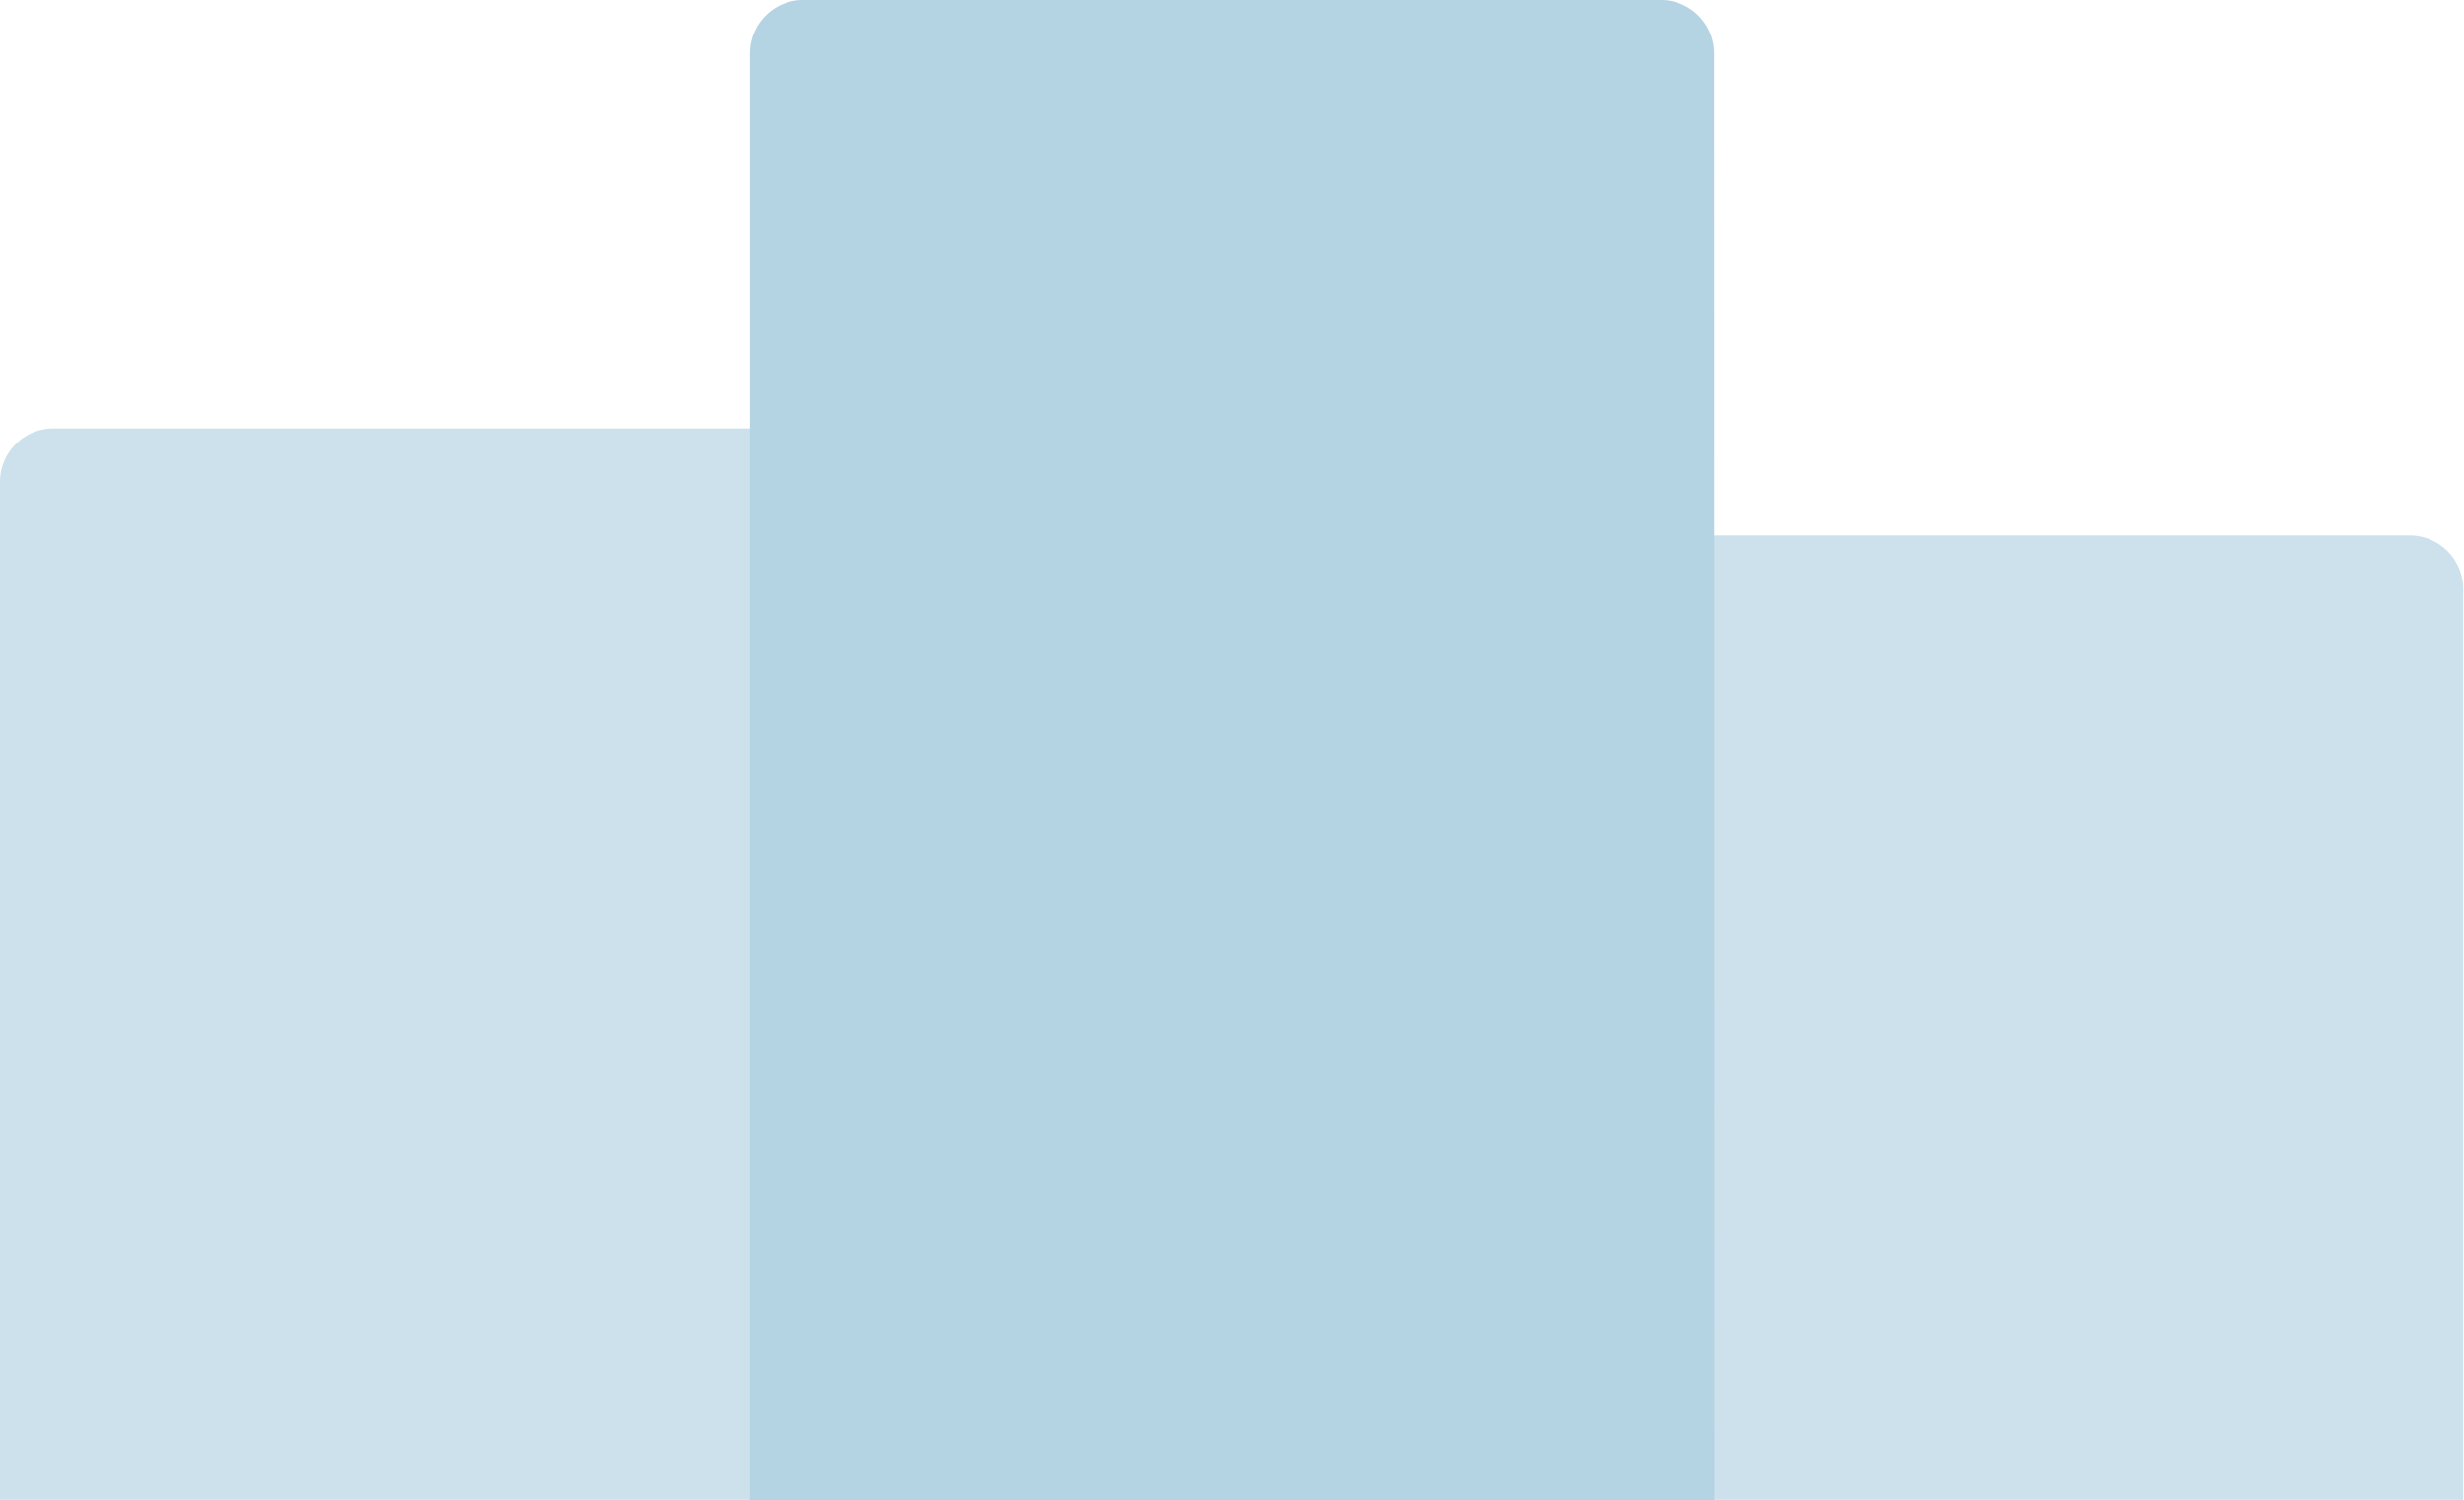
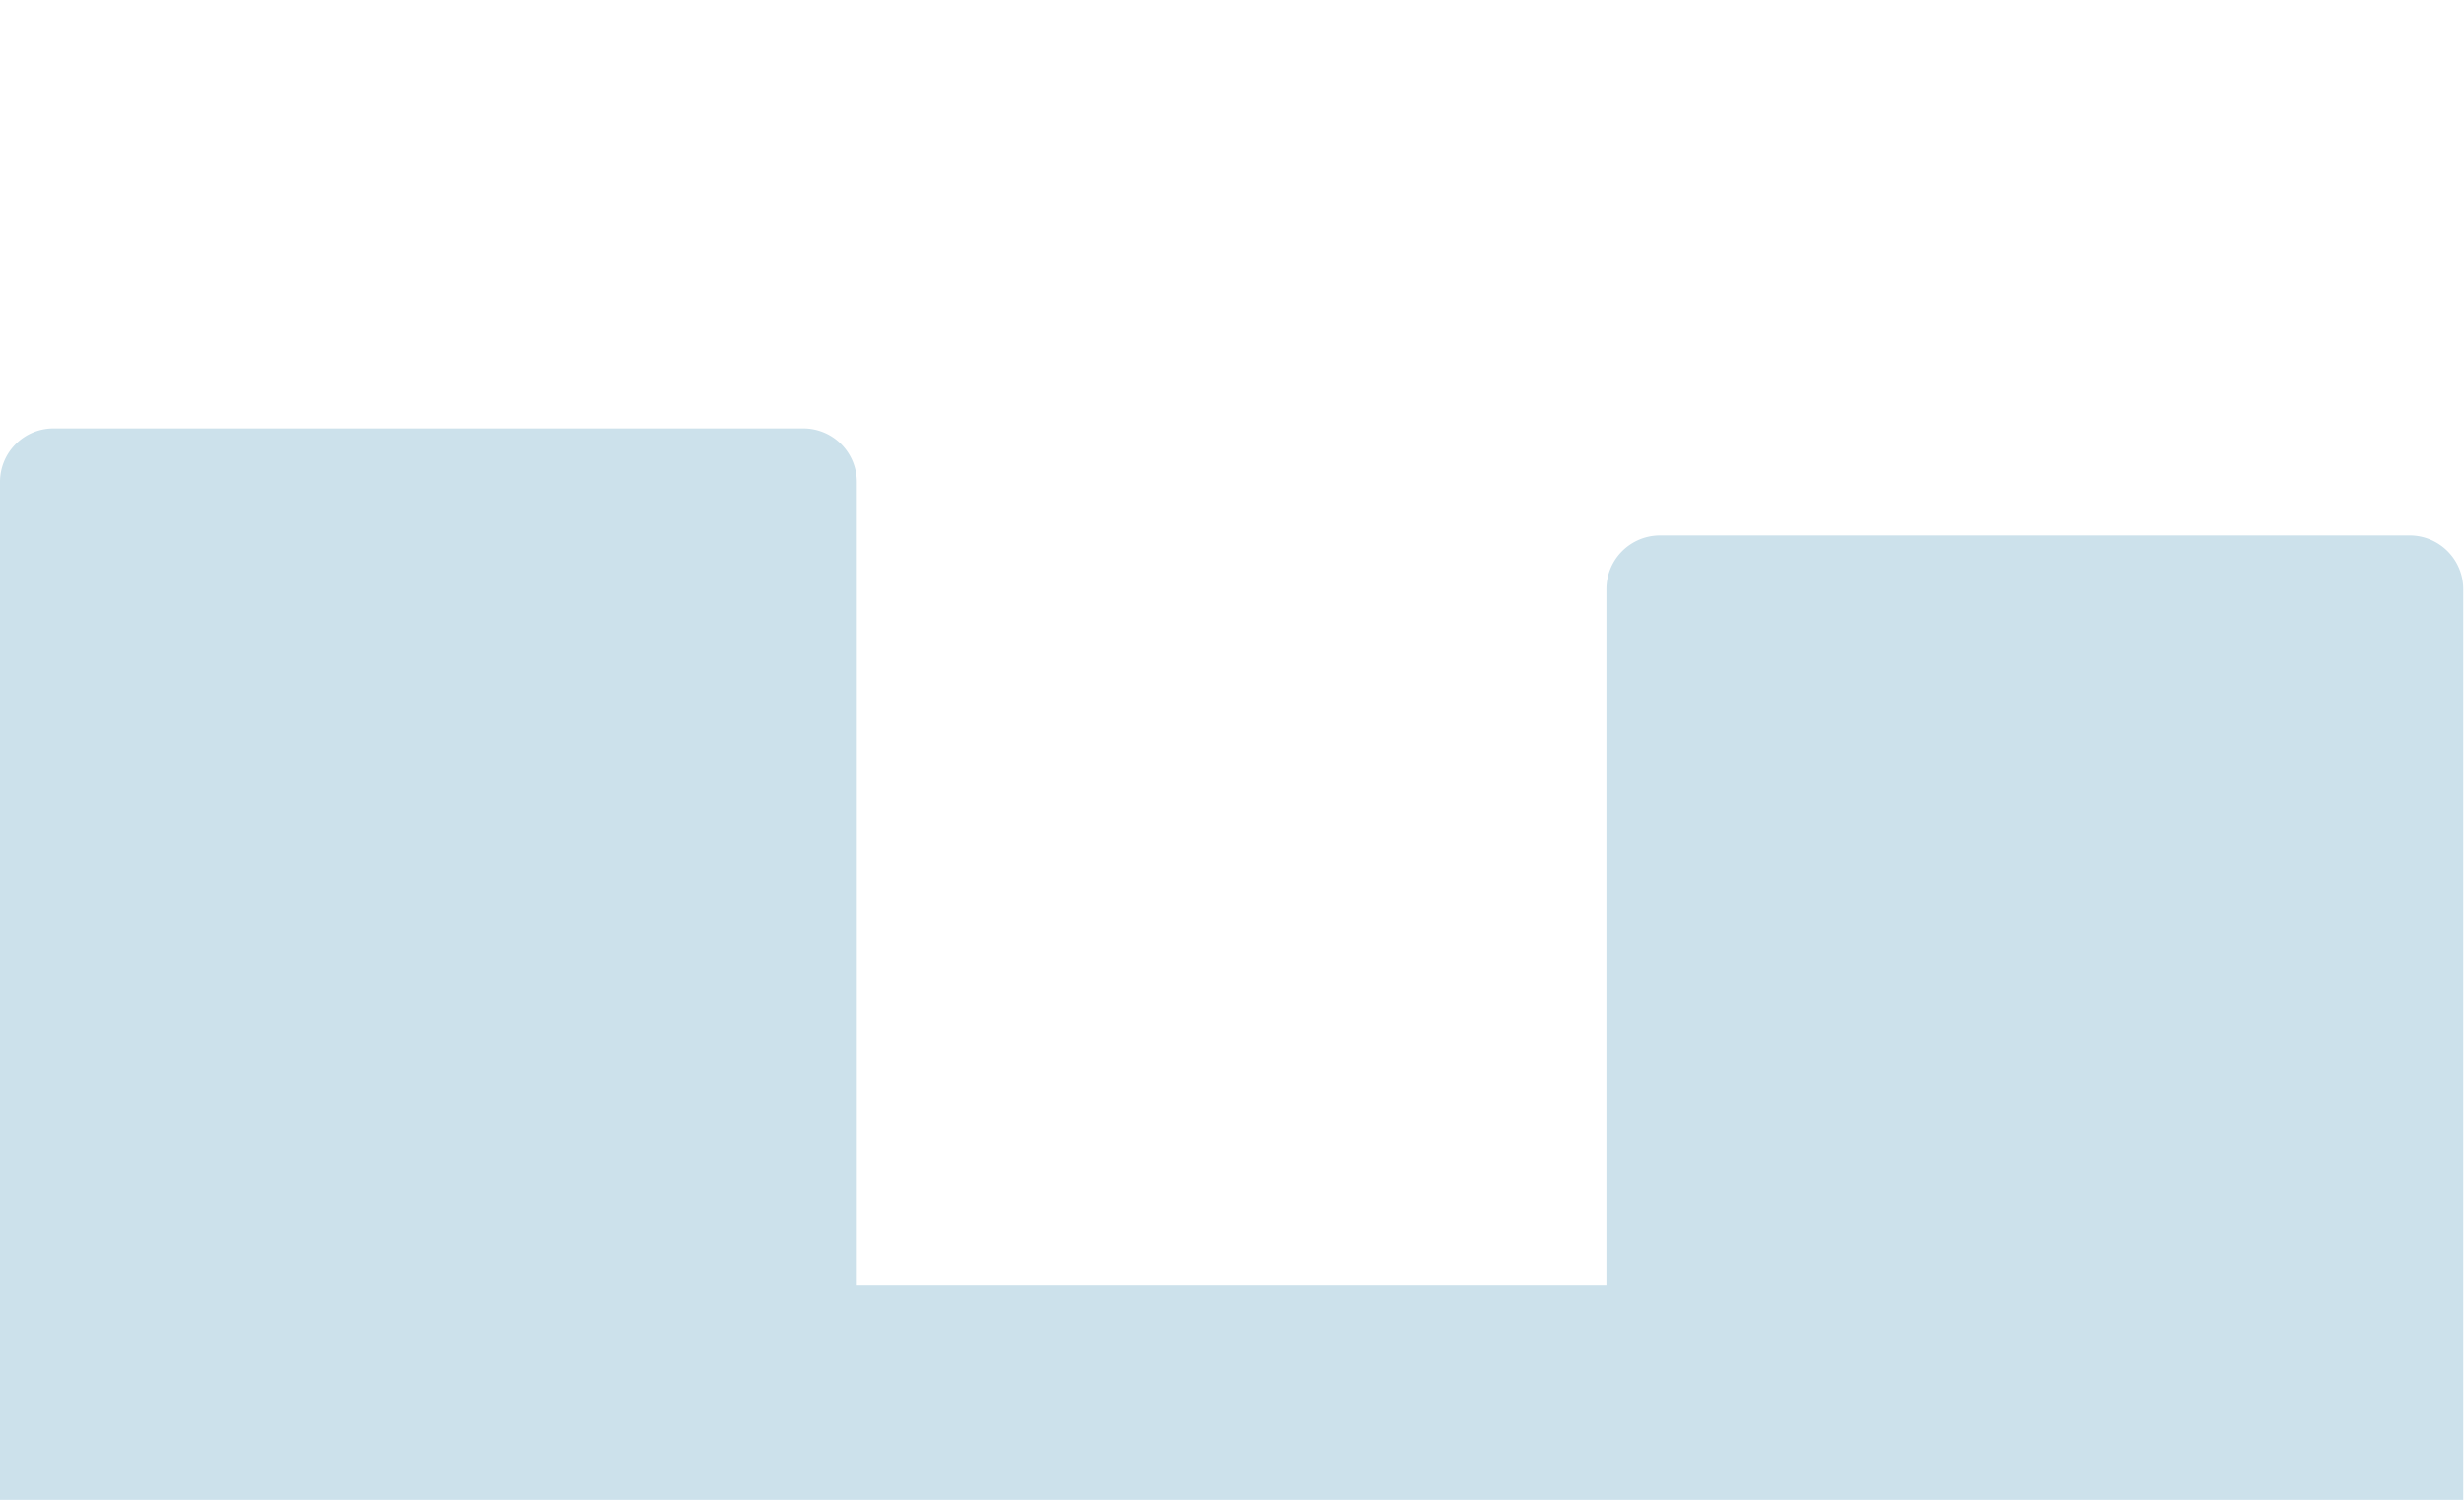
<svg xmlns="http://www.w3.org/2000/svg" width="42.073" height="25.614" viewBox="0 0 42.073 25.614">
  <defs>
    <style>.a{fill:#cce1eb;}.a,.b{fill-rule:evenodd;}.b{fill:#b4d4e4;}</style>
  </defs>
  <path class="a" d="M0,278.2a.915.915,0,0,1,.915-.915h12.8a.915.915,0,0,1,.915.915v13.719h12.8v-11.89a.915.915,0,0,1,.915-.915h12.8a.915.915,0,0,1,.915.915v15.553H0Z" transform="translate(0 -269.97)" />
-   <path class="b" d="M165.8,217.568H149.332v-5.8h0v-18.9a.915.915,0,0,1,.915-.915h14.634a.915.915,0,0,1,.915.915Z" transform="translate(-136.527 -191.954)" />
</svg>